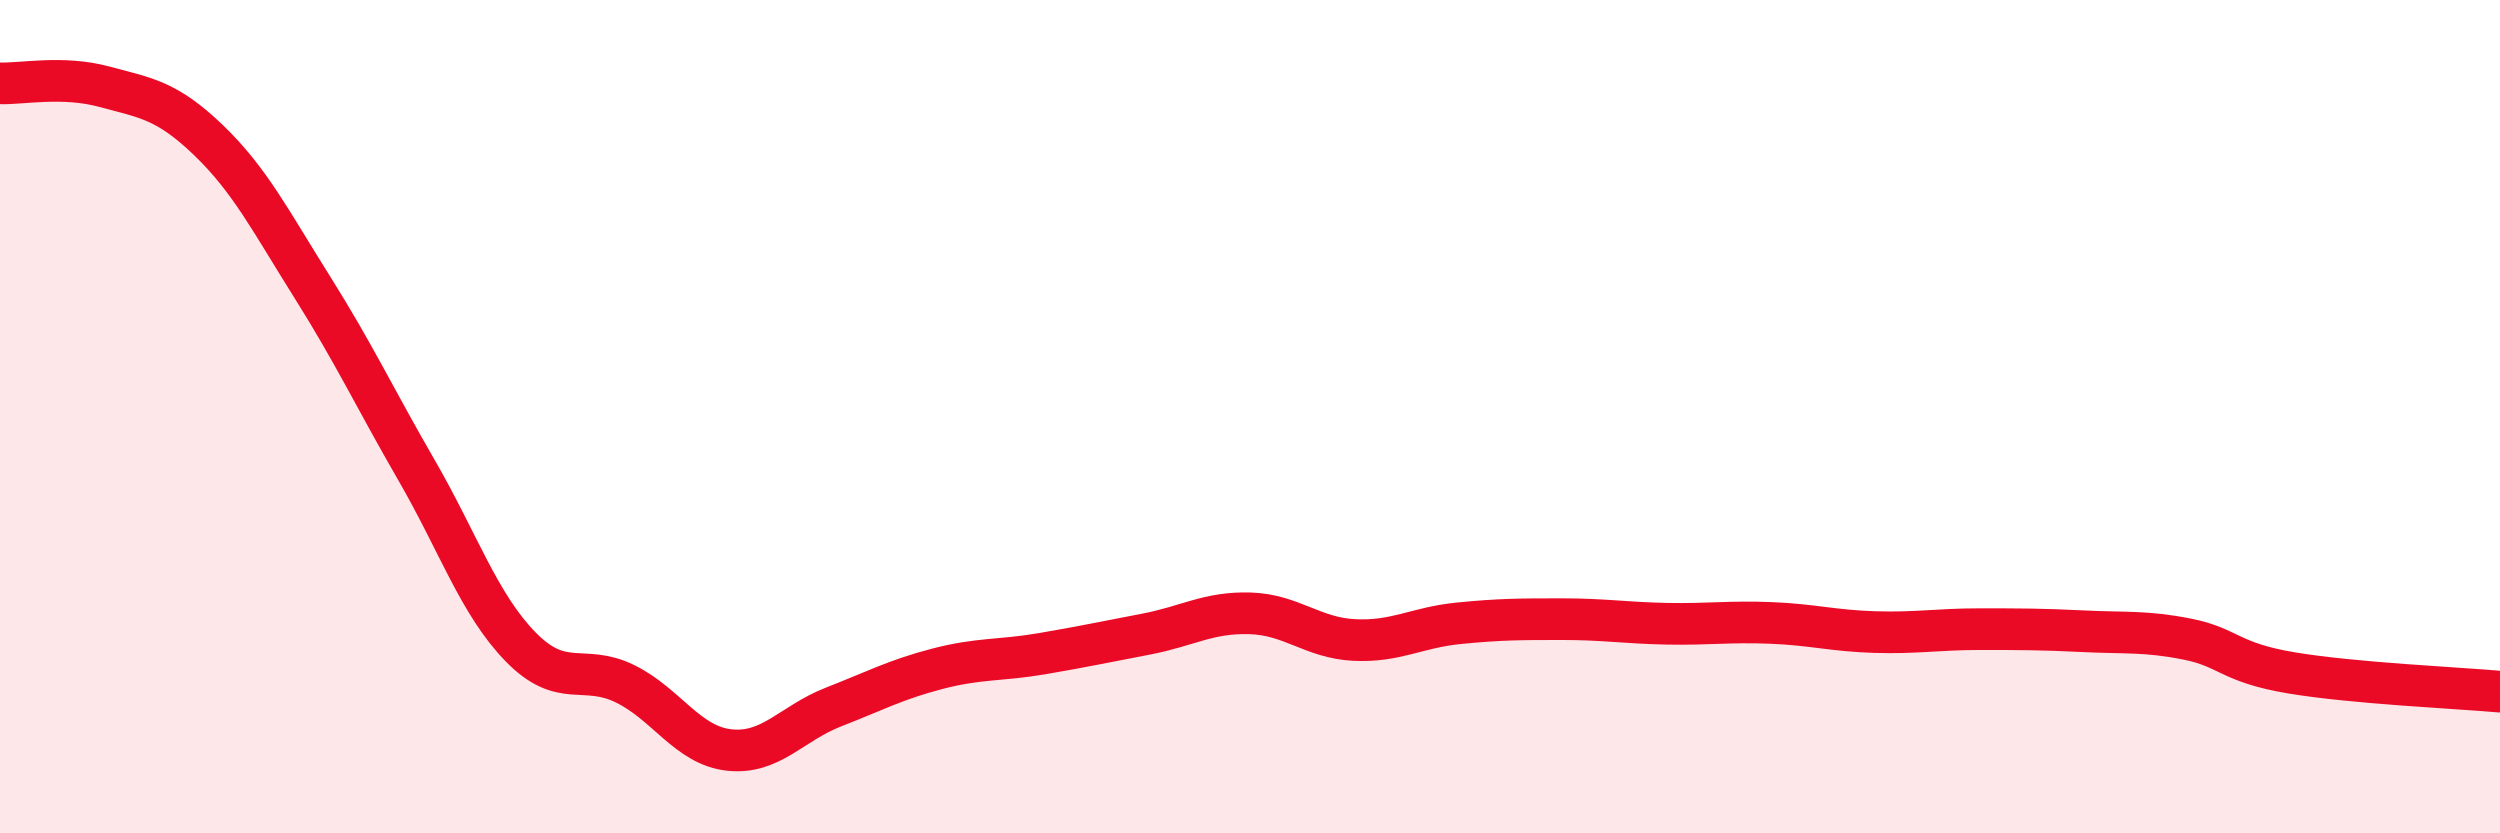
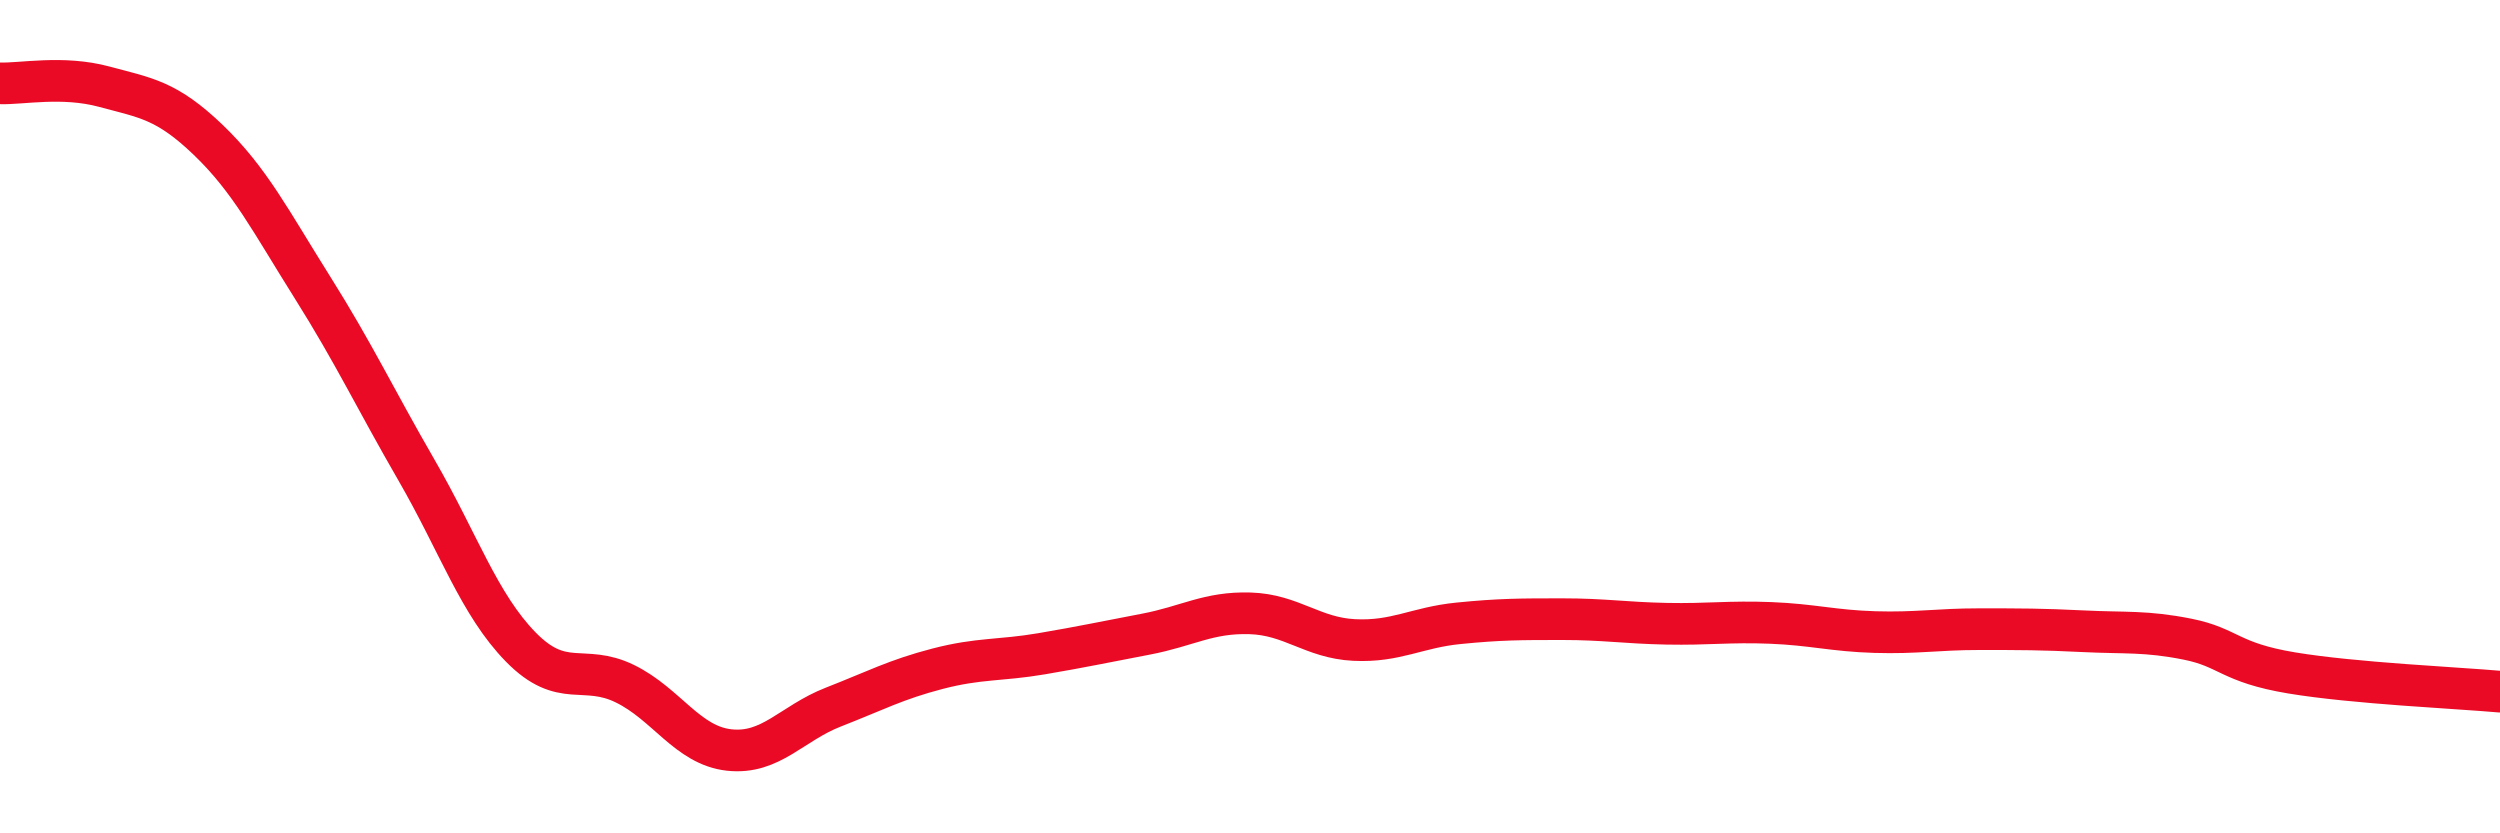
<svg xmlns="http://www.w3.org/2000/svg" width="60" height="20" viewBox="0 0 60 20">
-   <path d="M 0,2 C 0.5,2.02 1.5,1.81 2.5,2.08 C 3.5,2.35 4,2.4 5,3.36 C 6,4.32 6.5,5.31 7.5,6.9 C 8.5,8.49 9,9.56 10,11.29 C 11,13.02 11.5,14.51 12.5,15.53 C 13.5,16.55 14,15.92 15,16.41 C 16,16.9 16.5,17.89 17.5,18 C 18.5,18.11 19,17.36 20,16.97 C 21,16.58 21.5,16.31 22.5,16.05 C 23.5,15.79 24,15.86 25,15.69 C 26,15.52 26.5,15.41 27.5,15.22 C 28.5,15.03 29,14.69 30,14.72 C 31,14.75 31.5,15.31 32.5,15.36 C 33.5,15.41 34,15.06 35,14.96 C 36,14.86 36.5,14.86 37.5,14.86 C 38.5,14.86 39,14.95 40,14.97 C 41,14.99 41.5,14.91 42.5,14.95 C 43.5,14.99 44,15.14 45,15.17 C 46,15.2 46.5,15.1 47.5,15.1 C 48.5,15.1 49,15.1 50,15.15 C 51,15.2 51.5,15.14 52.5,15.34 C 53.5,15.54 53.5,15.9 55,16.15 C 56.5,16.4 59,16.51 60,16.6L60 20L0 20Z" fill="#EB0A25" opacity="0.1" stroke-linecap="round" stroke-linejoin="round" />
  <path d="M 0,2 C 0.5,2.02 1.5,1.81 2.5,2.08 C 3.5,2.35 4,2.4 5,3.36 C 6,4.32 6.5,5.31 7.5,6.9 C 8.5,8.49 9,9.56 10,11.29 C 11,13.02 11.5,14.51 12.5,15.53 C 13.5,16.55 14,15.92 15,16.41 C 16,16.9 16.5,17.89 17.5,18 C 18.5,18.11 19,17.36 20,16.97 C 21,16.58 21.5,16.31 22.5,16.05 C 23.5,15.79 24,15.86 25,15.69 C 26,15.52 26.5,15.41 27.5,15.22 C 28.5,15.03 29,14.69 30,14.72 C 31,14.75 31.5,15.31 32.5,15.36 C 33.5,15.41 34,15.06 35,14.96 C 36,14.86 36.5,14.86 37.5,14.86 C 38.5,14.86 39,14.95 40,14.97 C 41,14.99 41.5,14.91 42.5,14.95 C 43.5,14.99 44,15.14 45,15.17 C 46,15.2 46.5,15.1 47.5,15.1 C 48.5,15.1 49,15.1 50,15.15 C 51,15.2 51.5,15.14 52.5,15.34 C 53.5,15.54 53.5,15.9 55,16.15 C 56.5,16.4 59,16.51 60,16.6" stroke="#EB0A25" stroke-width="1" fill="none" stroke-linecap="round" stroke-linejoin="round" />
</svg>